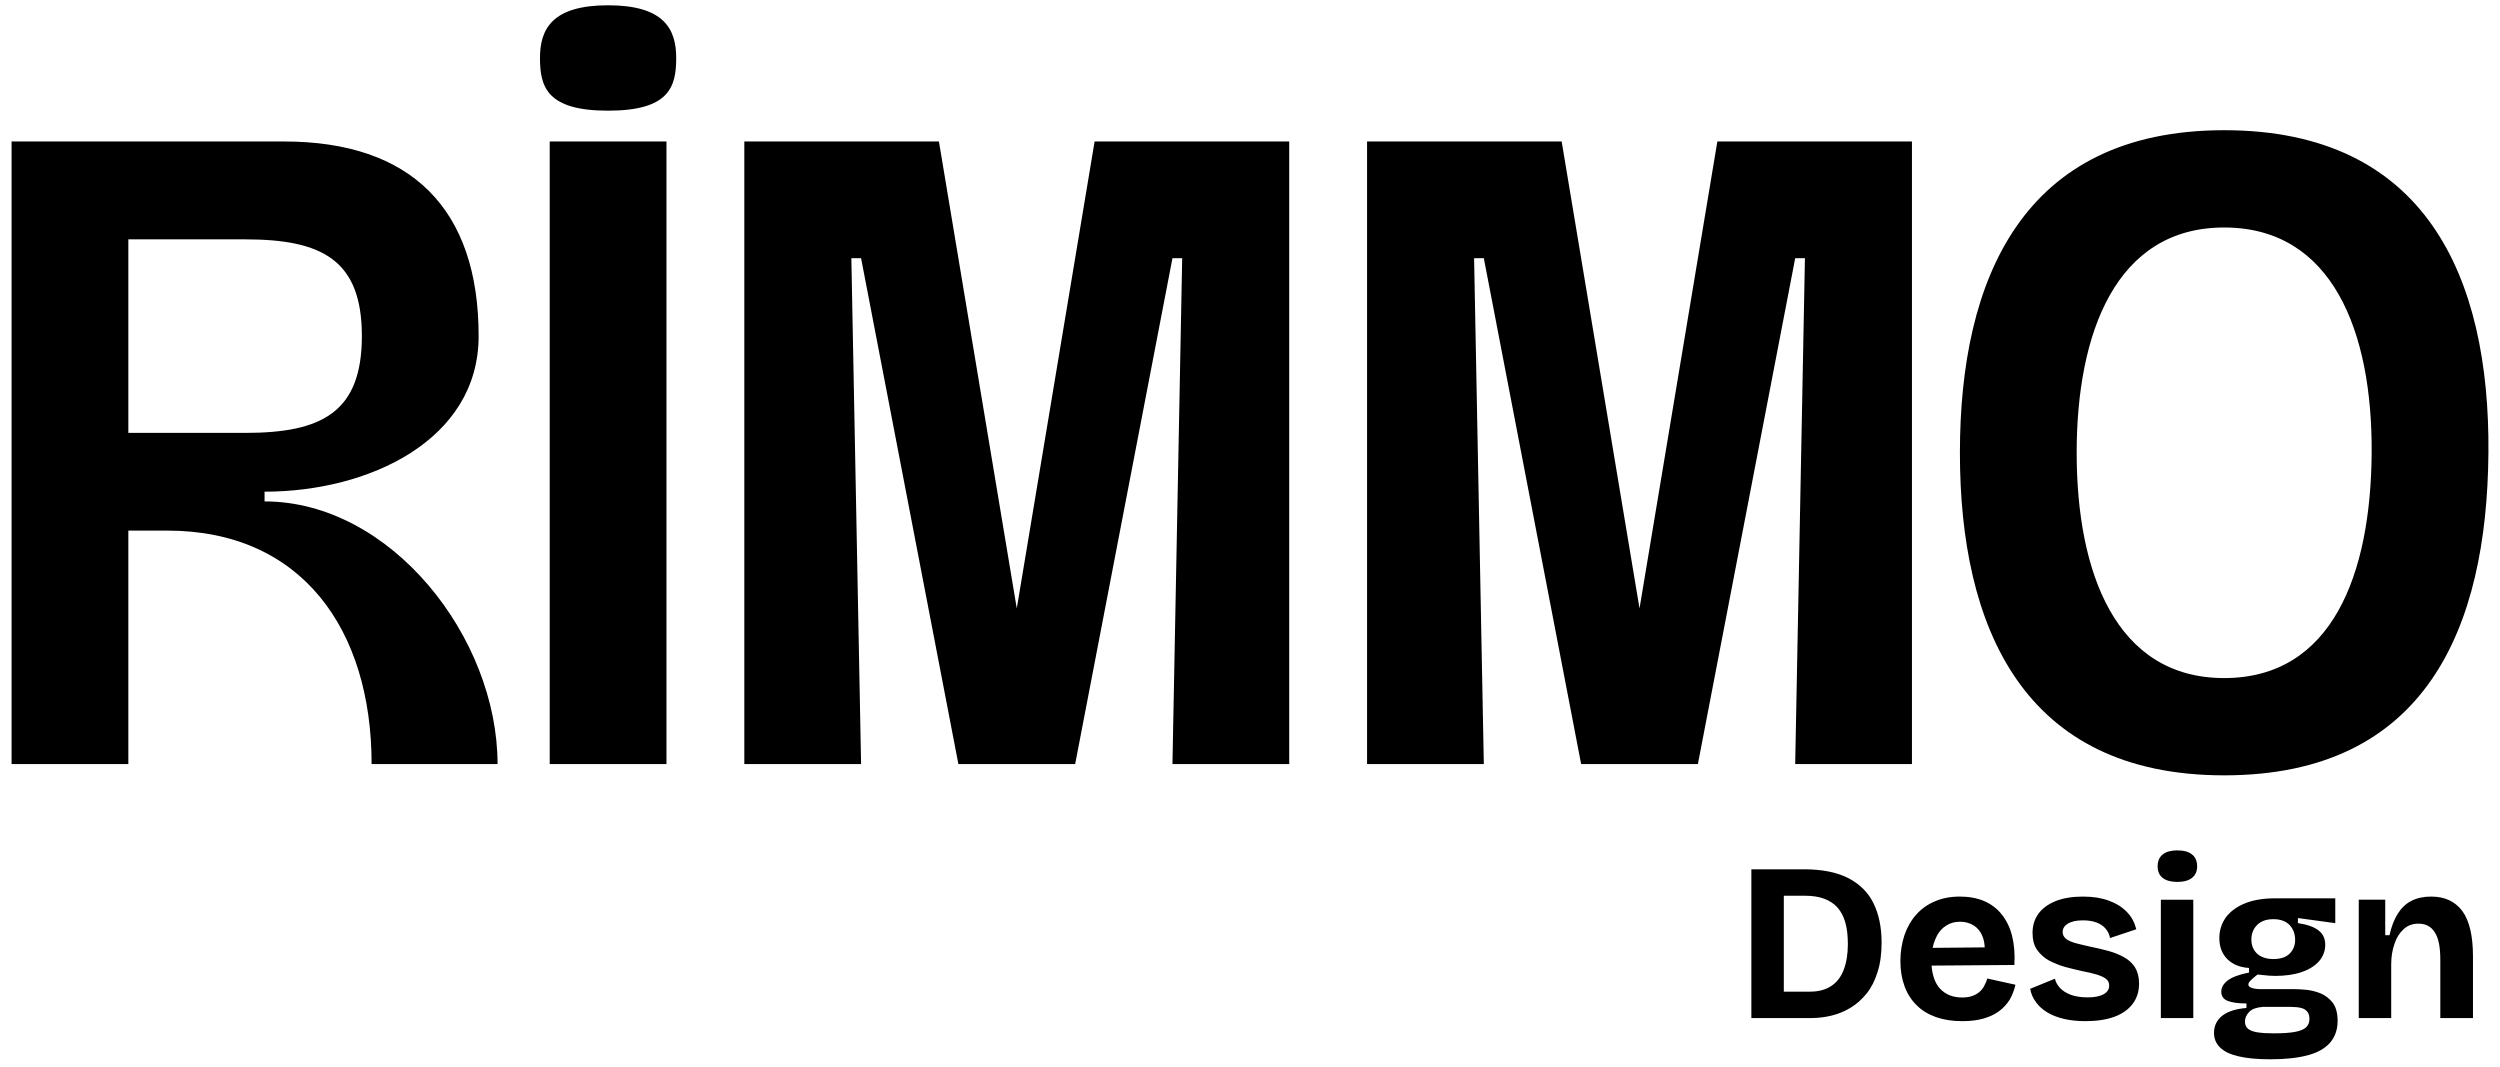
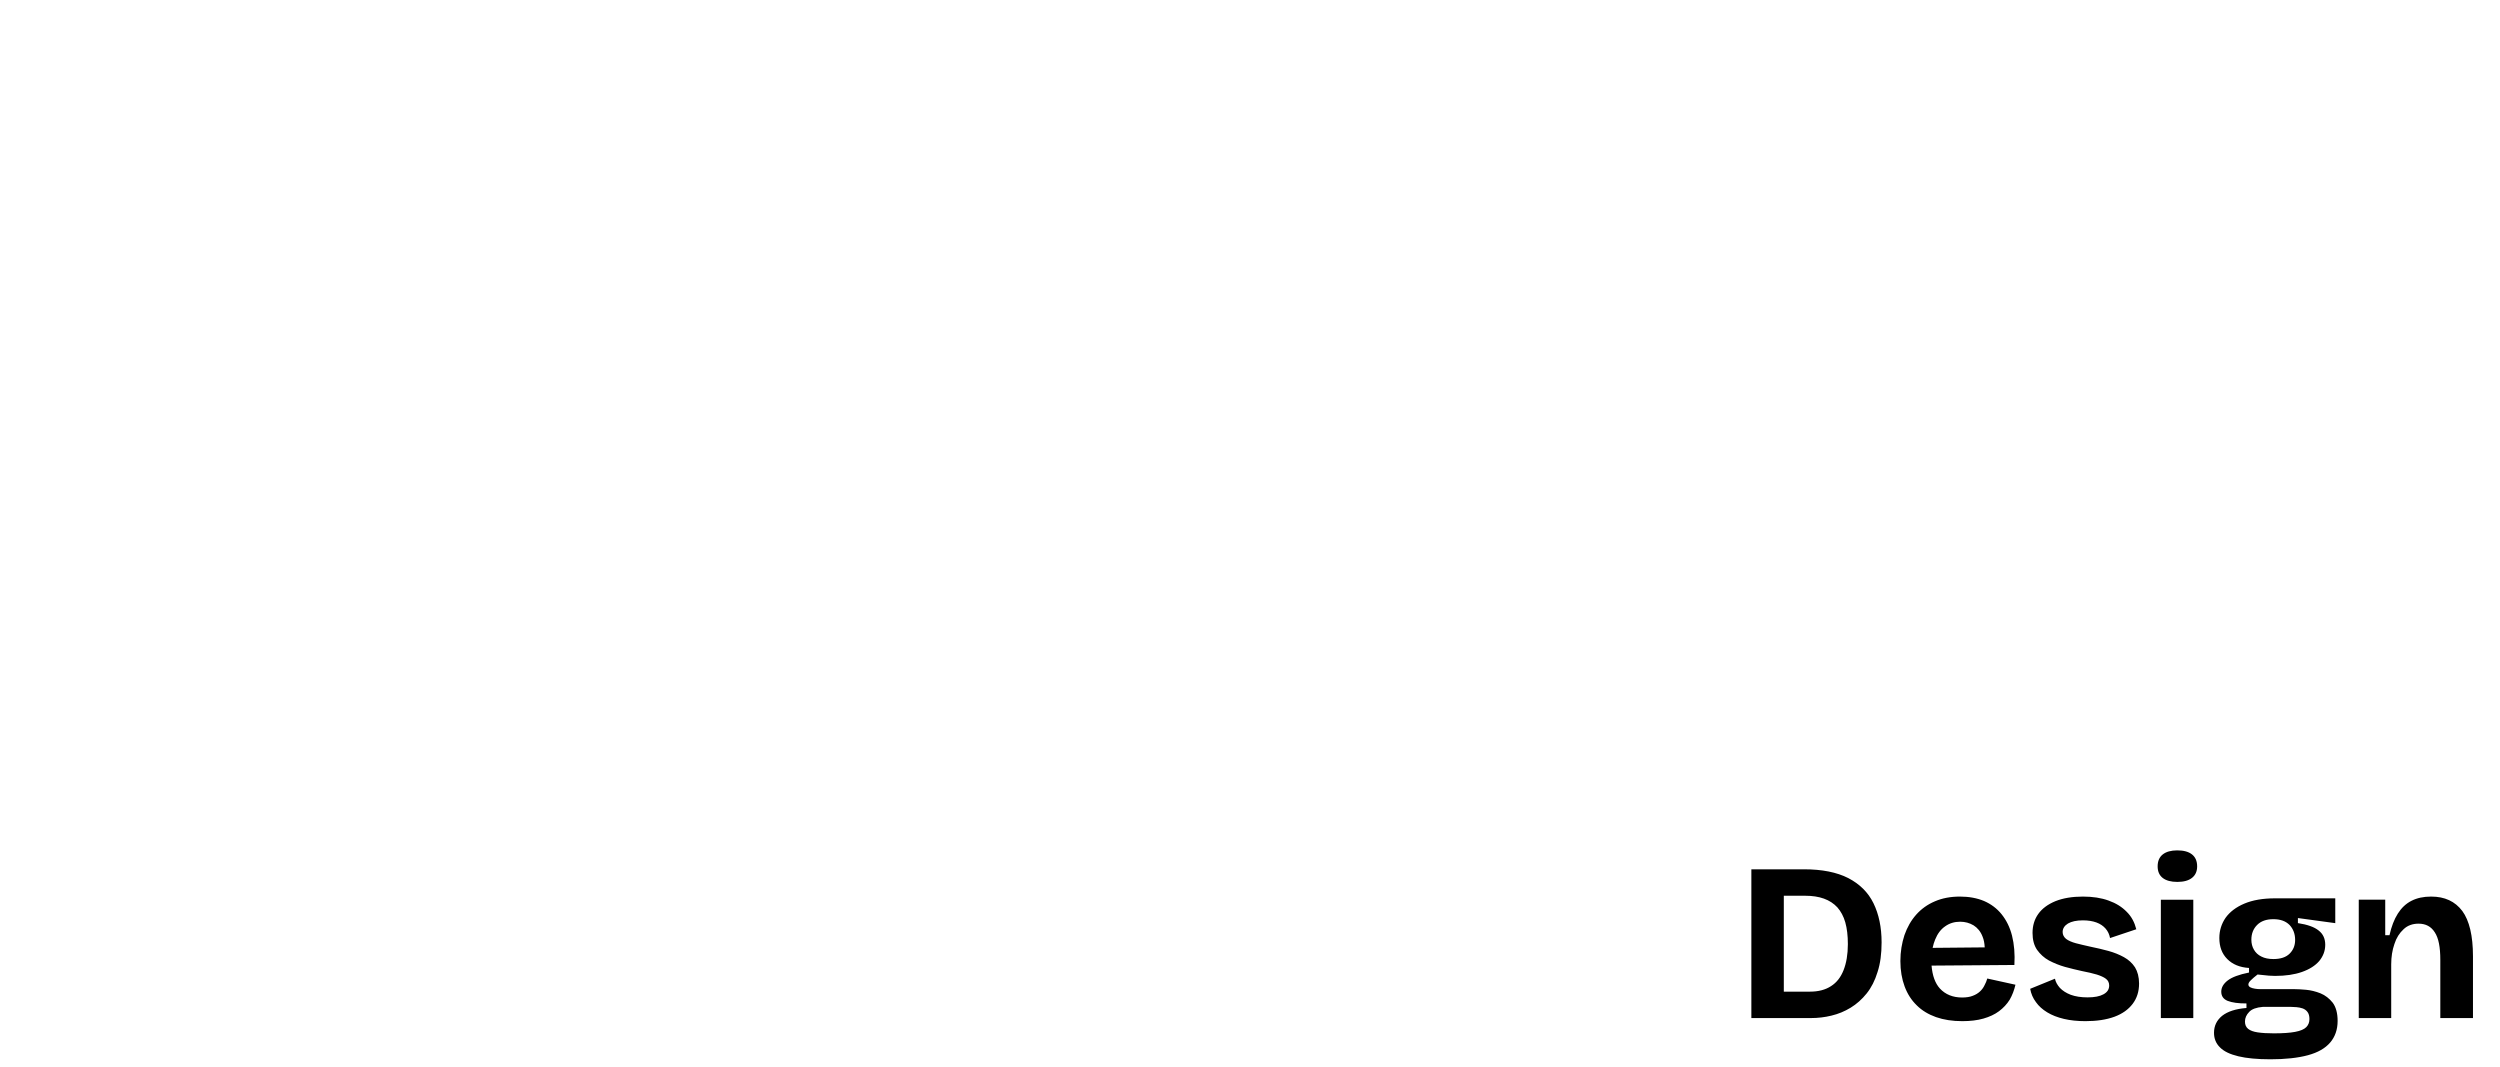
<svg xmlns="http://www.w3.org/2000/svg" style="fill-rule:evenodd;clip-rule:evenodd;stroke-linejoin:round;stroke-miterlimit:2;" xml:space="preserve" version="1.1" viewBox="0 0 1080 461" height="100%" width="100%">
  <g transform="matrix(1,0,0,1,0,-1046)">
    <g transform="matrix(1,0,0,0.953,0,774.081)" id="Logo-Rimmo-Preto">
      <rect style="fill:none;" height="482.497" width="1080" y="285.298" x="0" />
      <g transform="matrix(1,0,0,1.049,5,-33.5)">
        <g transform="matrix(0.86,0,0,4.587,-190.921,-707.843)">
-           <path d="M280.657,270.562L280.657,292.557L222.003,292.557L222.003,233.904L358.862,233.904C422.763,233.904 456.618,240.252 456.618,252.233C456.618,262.048 401.433,266.896 349.086,266.896L349.086,267.813C412.621,267.813 466.121,280.645 466.121,292.557L402.852,292.557C402.852,279.879 367.825,270.562 300.208,270.562L280.657,270.562ZM280.657,243.125L280.657,261.358L339.311,261.358C377.725,261.358 397.964,259.436 397.964,252.233C397.964,245.03 377.725,243.125 339.311,243.125L280.657,243.125ZM643.844,244.901L648.732,292.557L590.078,292.557L590.078,233.904L687.834,233.904L726.937,277.894L766.039,233.904L863.795,233.904L863.795,292.557L805.141,292.557L810.029,244.901L805.141,244.901L756.263,292.557L697.61,292.557L648.732,244.901L643.844,244.901ZM956.663,244.901L961.551,292.557L902.897,292.557L902.897,233.904L1000.65,233.904L1039.76,277.894L1078.86,233.904L1176.61,233.904L1176.61,292.557L1117.96,292.557L1122.85,244.901L1117.96,244.901L1069.08,292.557L1010.43,292.557L961.551,244.901L956.663,244.901ZM550.976,233.904L550.976,292.557L492.322,292.557L492.322,233.904L550.976,233.904ZM1333.44,232.842C1434.7,232.842 1466.93,246.683 1466.19,263.231C1465.45,279.779 1434.7,293.619 1333.44,293.619C1232.19,293.619 1200.7,279.588 1200.7,263.231C1200.7,246.873 1232.19,232.842 1333.44,232.842ZM1333.44,242.007C1278.92,242.007 1259.35,251.985 1259.35,263.231C1259.35,274.476 1278.92,284.455 1333.44,284.455C1387.96,284.455 1407.13,274.607 1407.53,263.231C1407.92,251.854 1387.96,242.007 1333.44,242.007ZM521.649,221.073C549.68,221.073 555.864,223.298 555.864,226.037C555.864,228.777 552.318,231.002 521.649,231.002C490.98,231.002 487.434,228.777 487.434,226.037C487.434,223.298 493.618,221.073 521.649,221.073Z" />
-         </g>
+           </g>
        <g transform="matrix(9.223,0,0,9.223,-9967.29,-6981.22)">
          <path d="M1164.98,837.59L1162.19,837.59L1162.19,830.62L1164.65,830.62C1165.5,830.62 1166.19,830.757 1166.73,831.032C1167.26,831.307 1167.66,831.699 1167.91,832.21C1168.16,832.721 1168.29,833.333 1168.29,834.045C1168.29,834.575 1168.23,835.038 1168.1,835.433C1167.98,835.829 1167.81,836.164 1167.59,836.438C1167.37,836.712 1167.12,836.934 1166.84,837.105C1166.56,837.276 1166.26,837.4 1165.94,837.476C1165.63,837.552 1165.31,837.59 1164.98,837.59ZM1163.71,831.859L1163.71,836.352L1164.94,836.352C1165.33,836.352 1165.66,836.266 1165.92,836.095C1166.19,835.924 1166.38,835.673 1166.51,835.343C1166.64,835.012 1166.71,834.607 1166.71,834.126C1166.71,833.731 1166.67,833.391 1166.59,833.107C1166.51,832.822 1166.38,832.588 1166.22,832.405C1166.05,832.221 1165.84,832.084 1165.59,831.994C1165.34,831.904 1165.05,831.859 1164.71,831.859L1163.71,831.859ZM1170.63,835.132C1170.67,835.606 1170.8,835.963 1171.02,836.205C1171.28,836.486 1171.63,836.627 1172.06,836.627C1172.26,836.627 1172.43,836.6 1172.56,836.547C1172.7,836.495 1172.81,836.426 1172.9,836.342C1172.99,836.258 1173.06,836.163 1173.11,836.056C1173.17,835.95 1173.21,835.844 1173.24,835.737L1174.56,836.028C1174.5,836.287 1174.41,836.521 1174.29,836.73C1174.16,836.94 1173.99,837.119 1173.79,837.269C1173.59,837.419 1173.34,837.534 1173.06,837.614C1172.78,837.695 1172.44,837.735 1172.07,837.735C1171.61,837.735 1171.2,837.672 1170.84,837.546C1170.49,837.421 1170.18,837.238 1169.94,836.997C1169.69,836.756 1169.5,836.461 1169.37,836.112C1169.24,835.763 1169.17,835.365 1169.17,834.918C1169.17,834.479 1169.24,834.075 1169.36,833.706C1169.49,833.336 1169.67,833.016 1169.91,832.746C1170.15,832.476 1170.44,832.267 1170.79,832.119C1171.13,831.972 1171.52,831.898 1171.96,831.898C1172.38,831.898 1172.76,831.967 1173.09,832.106C1173.41,832.245 1173.69,832.451 1173.91,832.725C1174.13,832.999 1174.3,833.334 1174.4,833.732C1174.5,834.129 1174.54,834.586 1174.51,835.103L1170.63,835.132ZM1170.68,834.301L1173.12,834.278C1173.11,834.086 1173.08,833.919 1173.02,833.776C1172.93,833.536 1172.78,833.36 1172.6,833.247C1172.41,833.133 1172.2,833.076 1171.97,833.076C1171.7,833.076 1171.47,833.148 1171.27,833.29C1171.06,833.433 1170.91,833.639 1170.8,833.908C1170.75,834.027 1170.71,834.158 1170.68,834.301ZM1177.84,837.735C1177.46,837.735 1177.13,837.7 1176.83,837.629C1176.53,837.558 1176.27,837.457 1176.05,837.323C1175.83,837.19 1175.65,837.03 1175.52,836.844C1175.38,836.658 1175.29,836.45 1175.25,836.219L1176.41,835.746C1176.44,835.896 1176.52,836.039 1176.64,836.175C1176.77,836.311 1176.94,836.419 1177.15,836.5C1177.37,836.58 1177.63,836.621 1177.94,836.621C1178.26,836.621 1178.51,836.573 1178.68,836.478C1178.86,836.382 1178.95,836.245 1178.95,836.066C1178.95,835.934 1178.9,835.829 1178.8,835.752C1178.7,835.674 1178.55,835.608 1178.37,835.551C1178.18,835.495 1177.95,835.441 1177.68,835.389C1177.42,835.332 1177.15,835.267 1176.88,835.193C1176.62,835.119 1176.37,835.019 1176.13,834.893C1175.9,834.766 1175.72,834.599 1175.57,834.391C1175.43,834.183 1175.36,833.92 1175.36,833.602C1175.36,833.26 1175.45,832.962 1175.63,832.71C1175.81,832.457 1176.08,832.259 1176.43,832.114C1176.79,831.97 1177.22,831.898 1177.72,831.898C1178.18,831.898 1178.58,831.96 1178.92,832.084C1179.27,832.208 1179.55,832.384 1179.77,832.611C1180,832.838 1180.14,833.111 1180.22,833.429L1178.99,833.841C1178.96,833.67 1178.89,833.522 1178.78,833.396C1178.67,833.271 1178.53,833.176 1178.35,833.11C1178.17,833.045 1177.96,833.012 1177.72,833.012C1177.42,833.012 1177.19,833.062 1177.02,833.16C1176.86,833.259 1176.77,833.392 1176.77,833.558C1176.77,833.689 1176.83,833.797 1176.93,833.88C1177.04,833.964 1177.2,834.032 1177.39,834.084C1177.59,834.137 1177.83,834.192 1178.09,834.25C1178.37,834.306 1178.64,834.371 1178.91,834.444C1179.18,834.518 1179.42,834.615 1179.64,834.736C1179.86,834.857 1180.03,835.016 1180.16,835.213C1180.28,835.411 1180.35,835.665 1180.35,835.975C1180.35,836.344 1180.25,836.66 1180.05,836.924C1179.85,837.188 1179.57,837.389 1179.2,837.527C1178.82,837.666 1178.37,837.735 1177.84,837.735ZM1181.37,837.59L1181.37,832.046L1182.89,832.046L1182.89,837.59L1181.37,837.59ZM1182.14,831.211C1181.85,831.211 1181.62,831.15 1181.46,831.027C1181.3,830.903 1181.22,830.722 1181.22,830.483C1181.22,830.236 1181.3,830.05 1181.46,829.923C1181.62,829.796 1181.85,829.733 1182.14,829.733C1182.44,829.733 1182.67,829.796 1182.83,829.923C1182.99,830.05 1183.07,830.236 1183.07,830.483C1183.07,830.715 1182.99,830.895 1182.83,831.021C1182.67,831.148 1182.44,831.211 1182.14,831.211ZM1186.5,839.522C1185.89,839.522 1185.39,839.475 1185,839.381C1184.61,839.288 1184.32,839.149 1184.14,838.964C1183.95,838.779 1183.86,838.55 1183.86,838.278C1183.86,837.954 1183.99,837.69 1184.24,837.485C1184.5,837.28 1184.88,837.158 1185.38,837.118L1185.38,836.905C1185,836.907 1184.71,836.866 1184.5,836.785C1184.3,836.703 1184.2,836.56 1184.2,836.355C1184.2,836.159 1184.3,835.984 1184.5,835.83C1184.7,835.675 1185.03,835.551 1185.5,835.457L1185.5,835.243C1185.06,835.214 1184.73,835.074 1184.48,834.824C1184.23,834.573 1184.11,834.245 1184.11,833.839C1184.11,833.489 1184.21,833.175 1184.4,832.895C1184.6,832.616 1184.89,832.393 1185.28,832.228C1185.67,832.063 1186.15,831.98 1186.72,831.98L1189.54,831.98L1189.54,833.143L1187.79,832.904L1187.79,833.141C1188.24,833.21 1188.56,833.325 1188.76,833.487C1188.97,833.649 1189.07,833.872 1189.07,834.157C1189.07,834.443 1188.97,834.696 1188.79,834.916C1188.6,835.136 1188.33,835.307 1187.98,835.43C1187.63,835.553 1187.21,835.615 1186.72,835.615C1186.63,835.615 1186.53,835.611 1186.43,835.603C1186.33,835.596 1186.15,835.578 1185.9,835.549C1185.77,835.652 1185.66,835.74 1185.59,835.814C1185.51,835.888 1185.47,835.957 1185.47,836.019C1185.47,836.07 1185.5,836.112 1185.55,836.144C1185.61,836.176 1185.68,836.199 1185.77,836.213C1185.86,836.228 1185.94,836.235 1186.04,836.235L1187.62,836.235C1187.76,836.235 1187.94,836.245 1188.17,836.265C1188.39,836.285 1188.62,836.341 1188.85,836.432C1189.07,836.523 1189.26,836.67 1189.42,836.871C1189.57,837.072 1189.65,837.357 1189.65,837.725C1189.65,838.132 1189.53,838.47 1189.3,838.738C1189.07,839.006 1188.73,839.203 1188.26,839.331C1187.79,839.458 1187.2,839.522 1186.5,839.522ZM1186.66,838.306C1187.09,838.306 1187.42,838.283 1187.66,838.237C1187.91,838.19 1188.08,838.117 1188.18,838.017C1188.28,837.917 1188.33,837.79 1188.33,837.637C1188.33,837.496 1188.3,837.386 1188.24,837.306C1188.18,837.225 1188.1,837.169 1188.01,837.137C1187.91,837.106 1187.82,837.086 1187.72,837.079C1187.62,837.071 1187.54,837.067 1187.48,837.067L1186.14,837.067C1185.85,837.091 1185.63,837.169 1185.51,837.3C1185.38,837.432 1185.31,837.583 1185.31,837.753C1185.31,837.903 1185.36,838.017 1185.46,838.097C1185.56,838.177 1185.71,838.232 1185.91,838.261C1186.11,838.291 1186.36,838.306 1186.66,838.306ZM1186.64,834.825C1186.98,834.825 1187.23,834.741 1187.4,834.574C1187.57,834.407 1187.66,834.193 1187.66,833.93C1187.66,833.646 1187.57,833.413 1187.4,833.23C1187.22,833.048 1186.97,832.957 1186.64,832.957C1186.31,832.957 1186.06,833.047 1185.88,833.227C1185.7,833.407 1185.61,833.638 1185.61,833.919C1185.61,834.094 1185.65,834.25 1185.73,834.387C1185.81,834.524 1185.92,834.631 1186.08,834.709C1186.23,834.786 1186.42,834.825 1186.64,834.825ZM1190.64,837.59L1190.64,832.042L1191.88,832.042L1191.88,833.707L1192.08,833.707C1192.17,833.301 1192.3,832.965 1192.47,832.696C1192.64,832.428 1192.85,832.228 1193.11,832.096C1193.37,831.964 1193.67,831.898 1194.03,831.898C1194.67,831.898 1195.15,832.123 1195.49,832.573C1195.82,833.024 1195.99,833.732 1195.99,834.698L1195.99,837.59L1194.46,837.59L1194.46,834.861C1194.46,834.272 1194.38,833.843 1194.2,833.572C1194.03,833.302 1193.78,833.167 1193.44,833.167C1193.16,833.167 1192.92,833.254 1192.74,833.428C1192.55,833.602 1192.4,833.833 1192.31,834.121C1192.21,834.408 1192.16,834.726 1192.16,835.073L1192.16,837.59L1190.64,837.59Z" />
        </g>
      </g>
    </g>
  </g>
</svg>